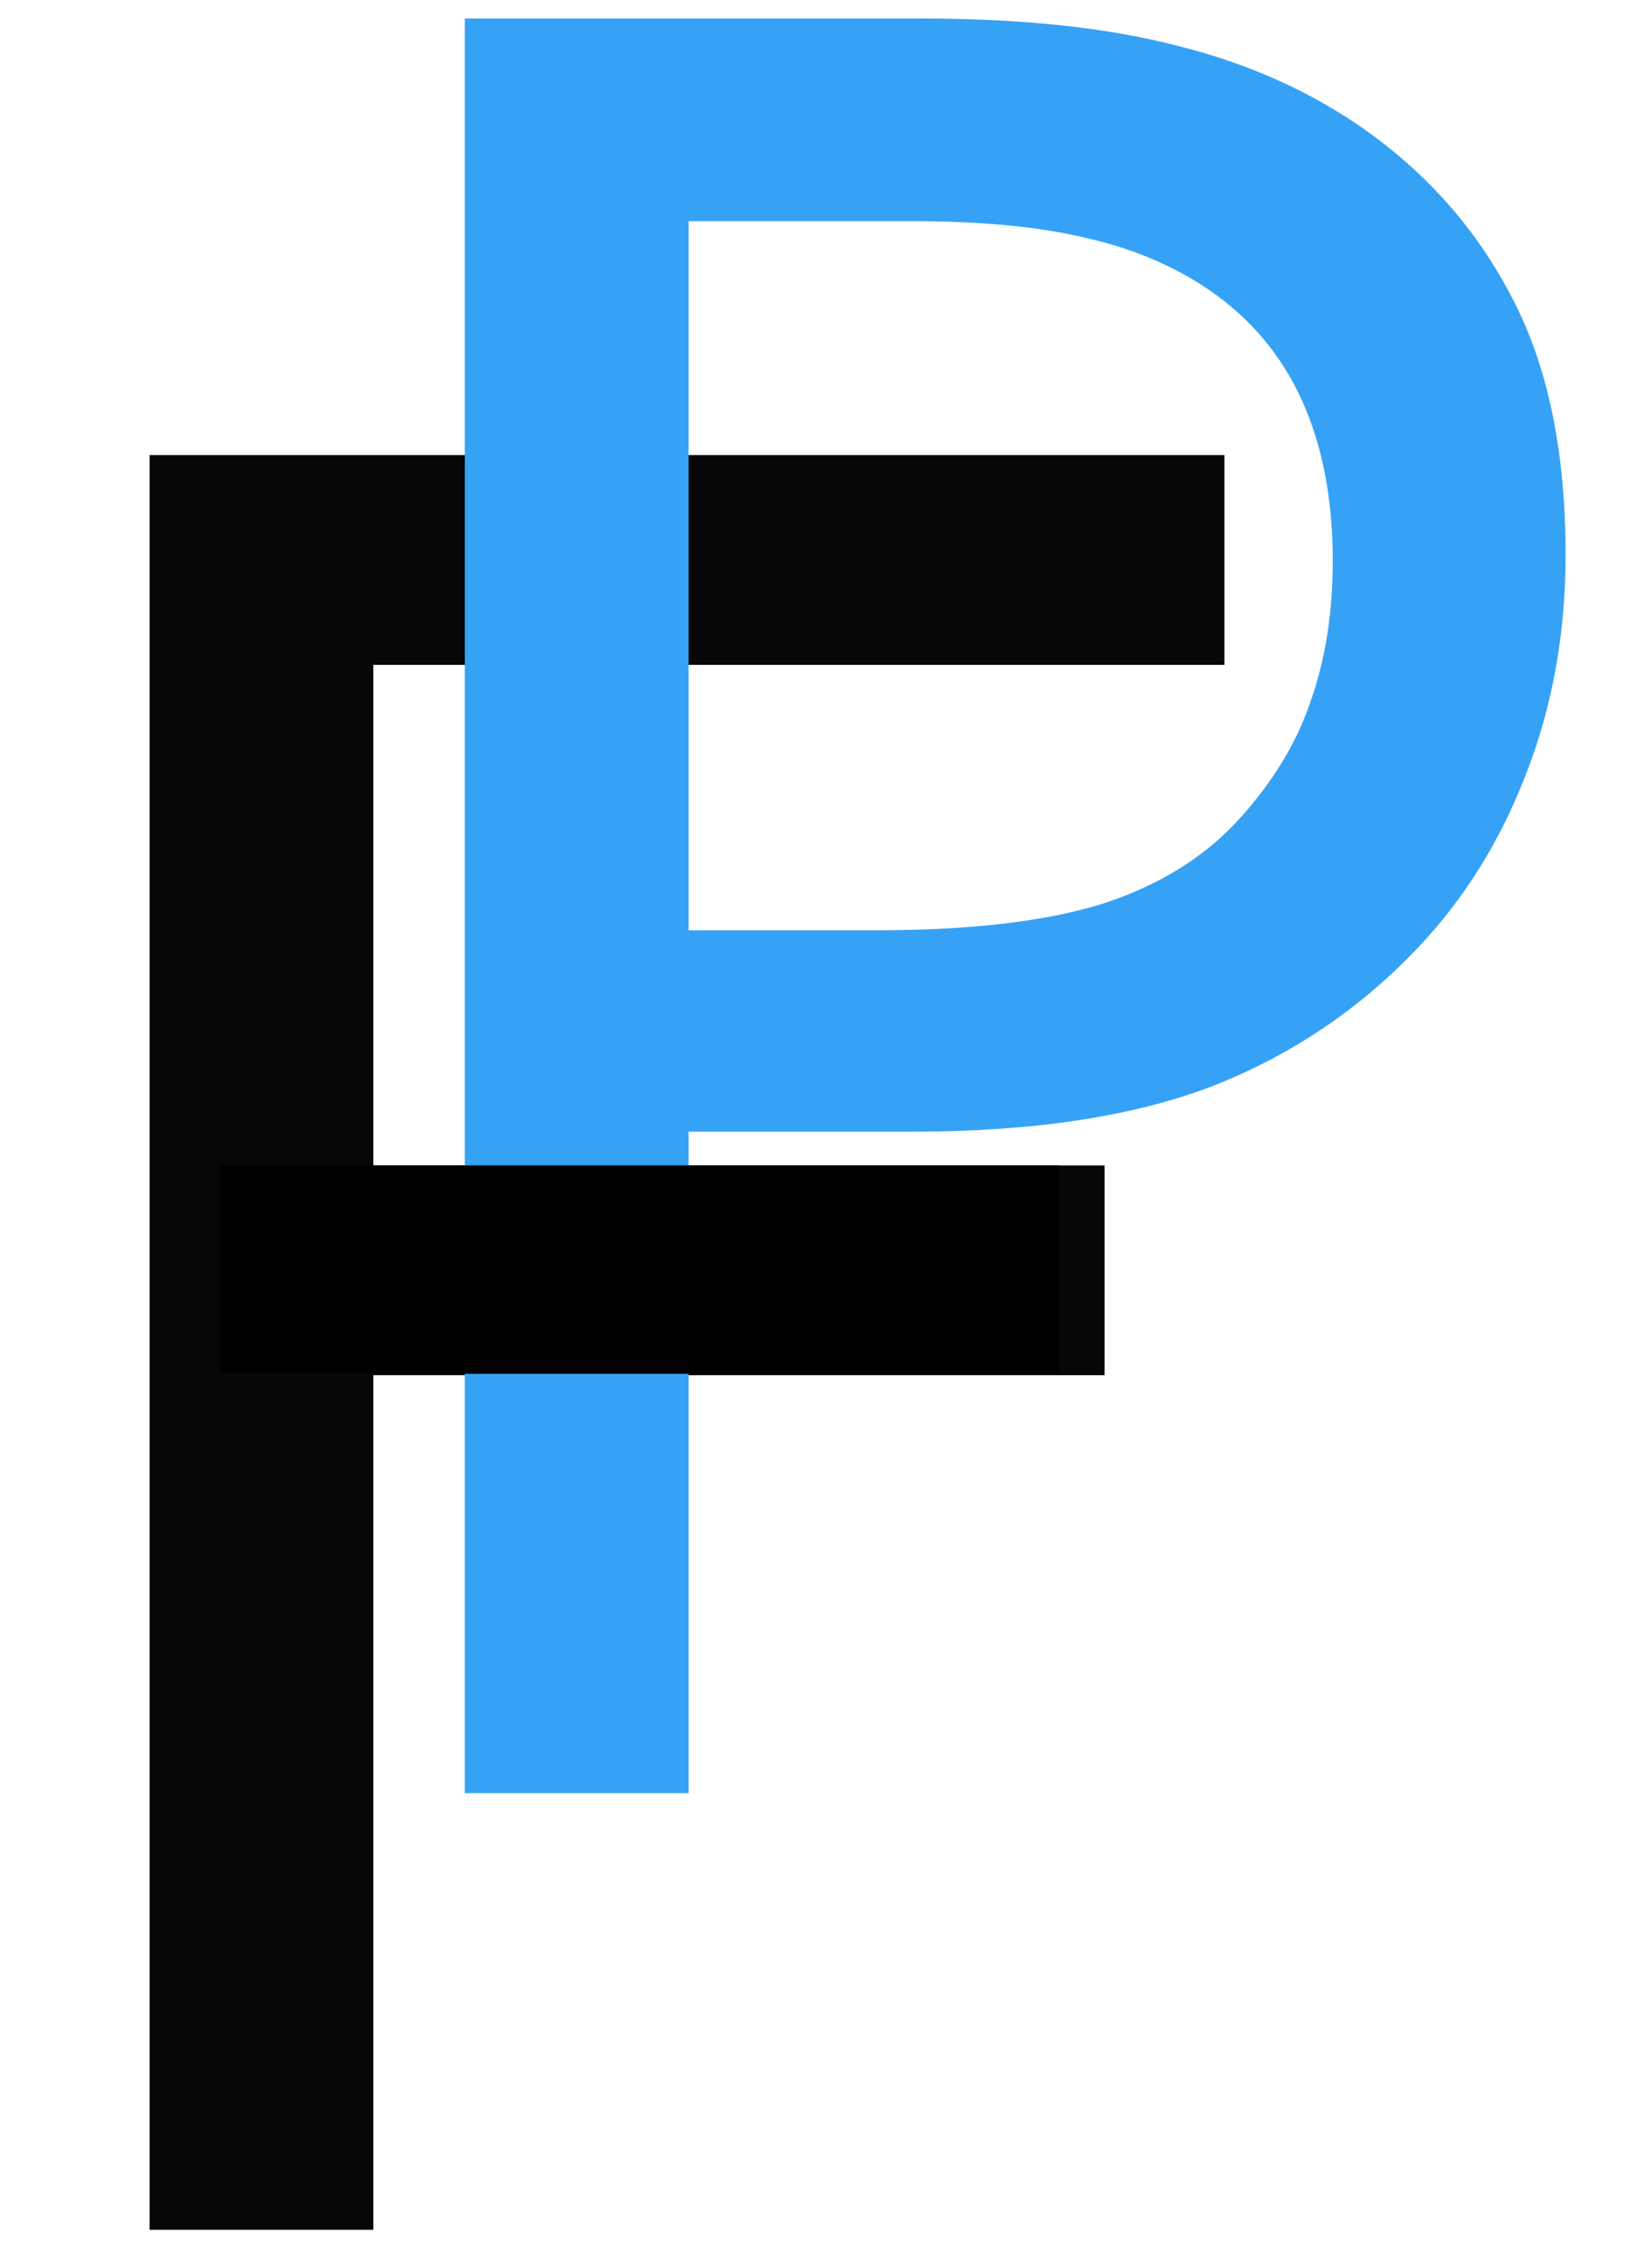
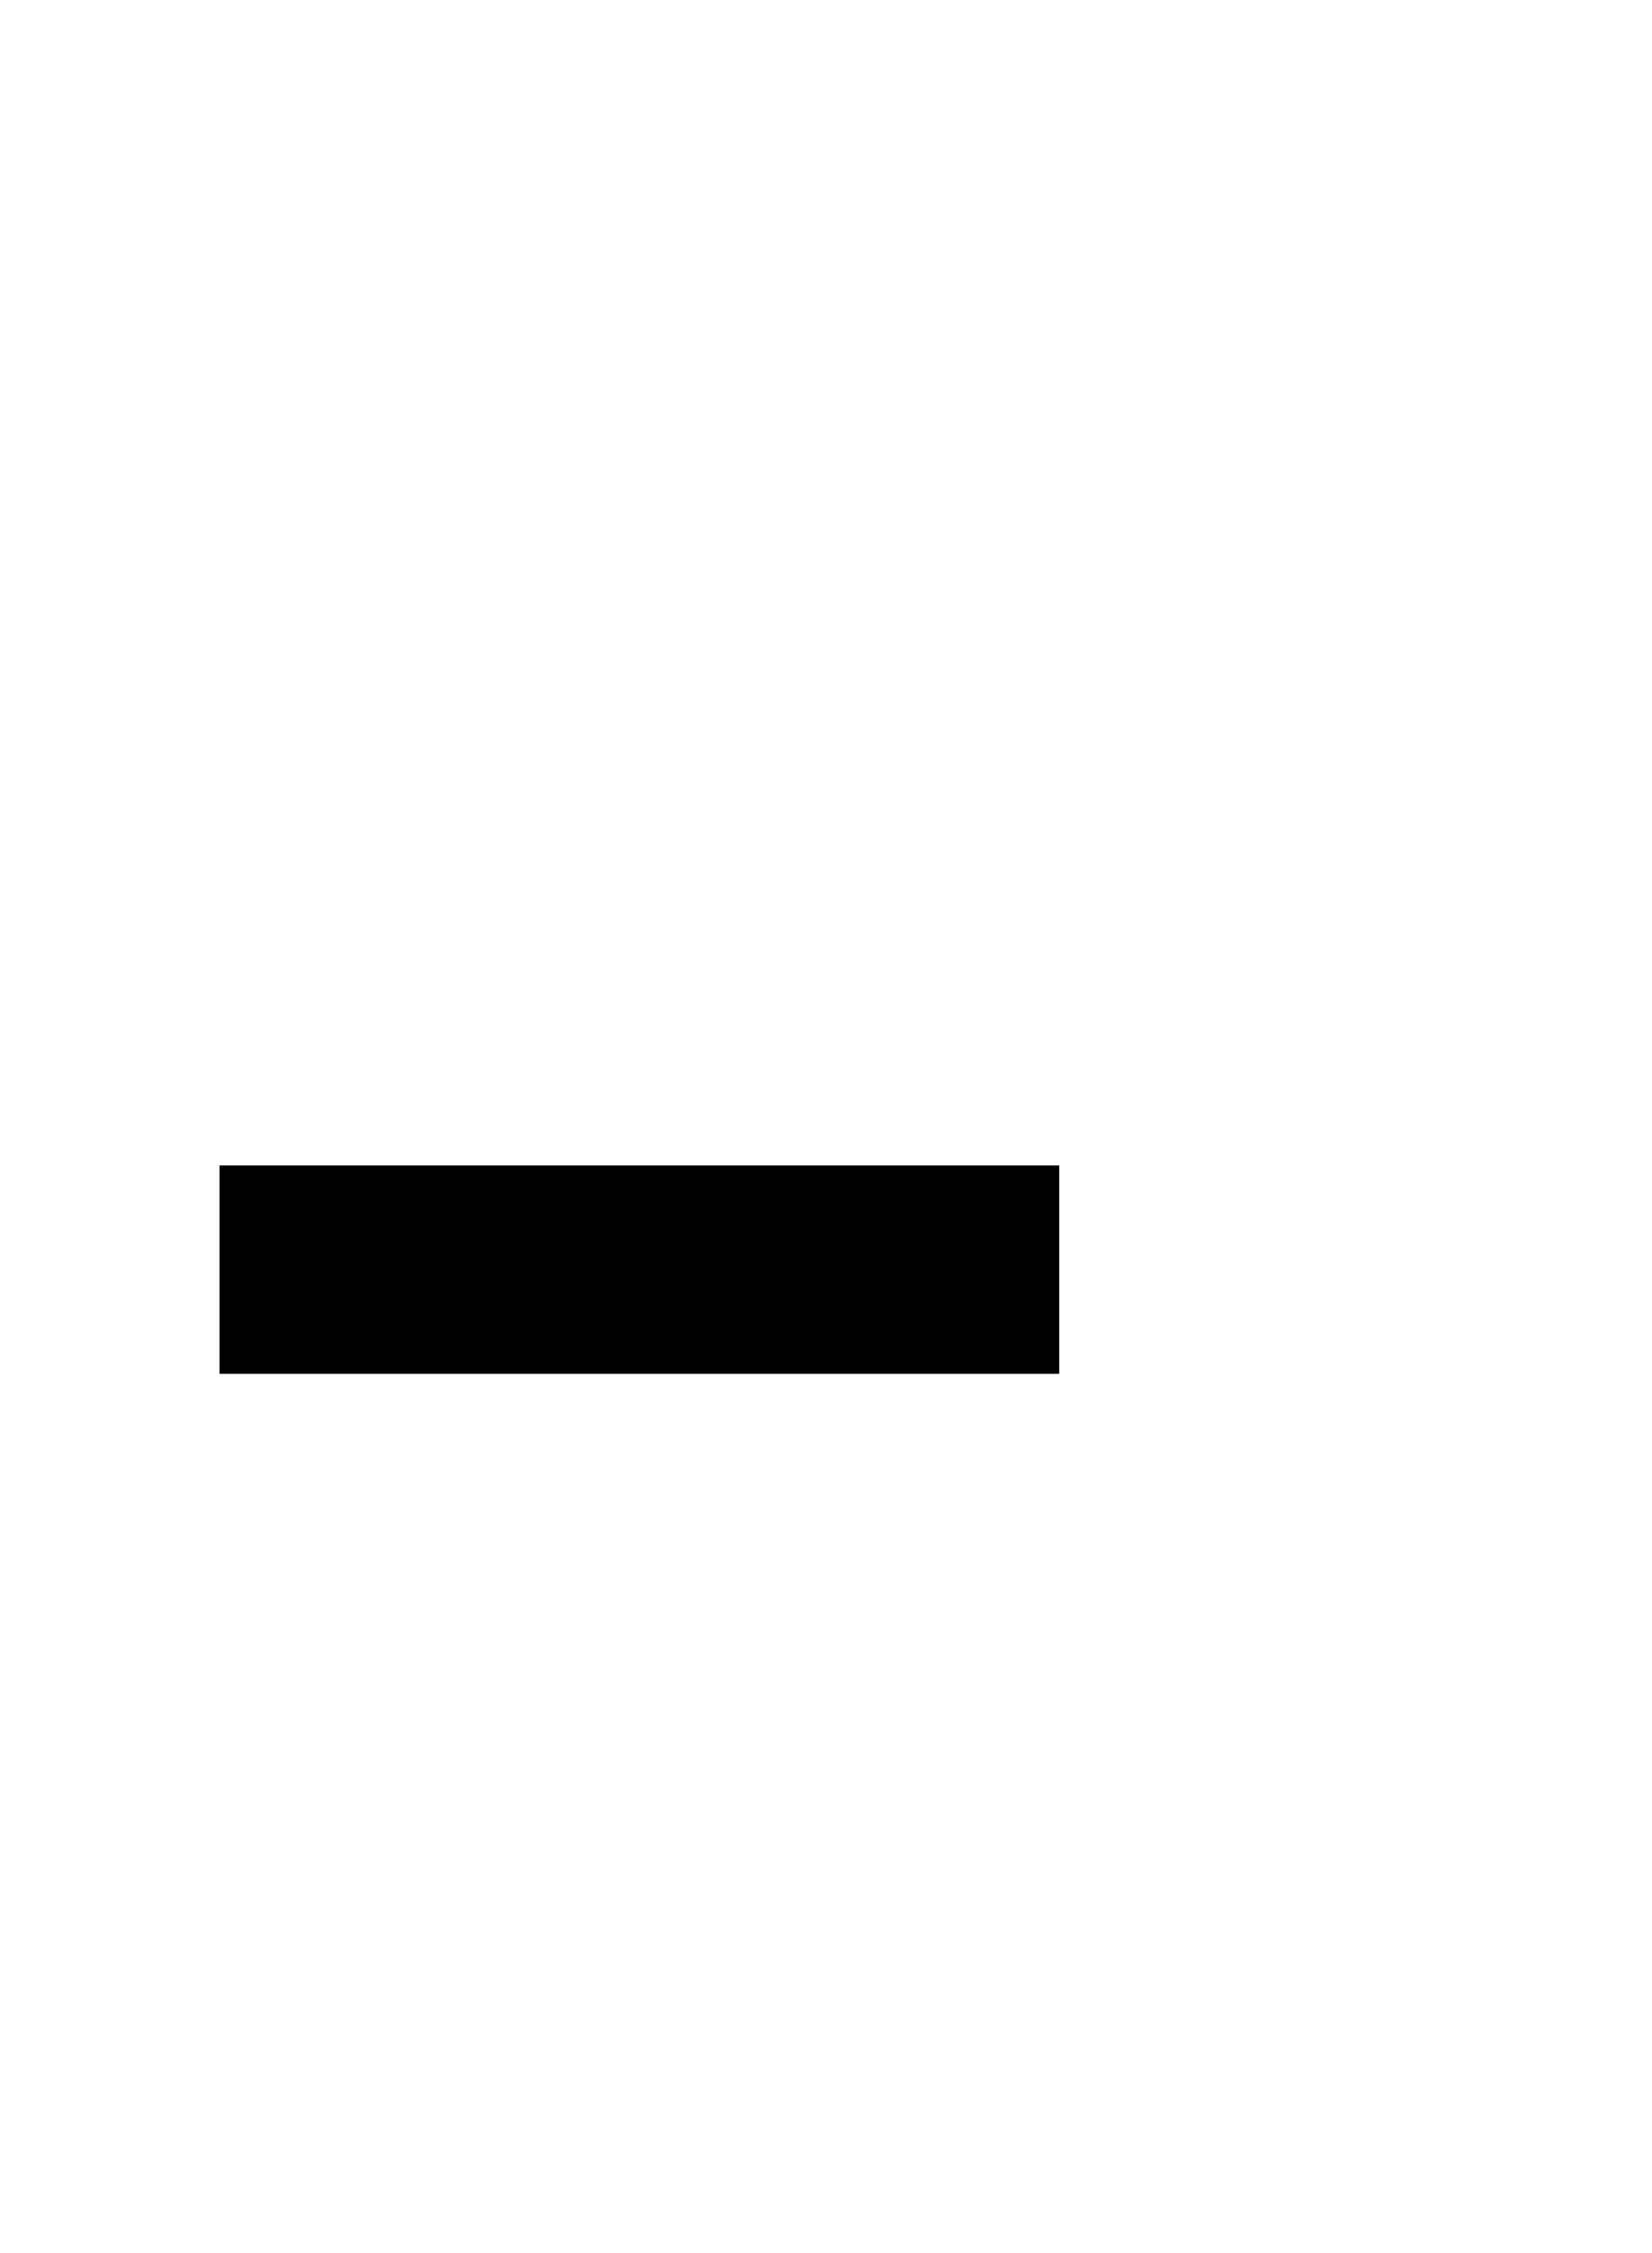
<svg xmlns="http://www.w3.org/2000/svg" xmlns:ns1="http://sodipodi.sourceforge.net/DTD/sodipodi-0.dtd" xmlns:ns2="http://www.inkscape.org/namespaces/inkscape" id="erKQ8FZ2iEp1" viewBox="0 0 110 150" shape-rendering="geometricPrecision" text-rendering="geometricPrecision" project-id="0c5b28c0bb164698bed50a12fbd8a9db" export-id="d1f558f15077444a95ef3d9c1bc2b0e4" cached="false" width="110" height="150" version="1.1" ns1:docname="Untitled (1).svg" ns2:version="0.92.4 (5da689c313, 2019-01-14)">
  <defs id="defs19" />
  <ns1:namedview pagecolor="#ffffff" bordercolor="#666666" borderopacity="1" objecttolerance="10" gridtolerance="10" guidetolerance="10" ns2:pageopacity="0" ns2:pageshadow="2" ns2:window-width="1920" ns2:window-height="1009" id="namedview17" showgrid="false" showguides="false" ns2:zoom="2.2250293" ns2:cx="120.02508" ns2:cy="35.577768" ns2:window-x="-8" ns2:window-y="-8" ns2:window-maximized="1" ns2:current-layer="erKQ8FZ2iEp1" />
  <g aria-label="F" transform="scale(0.974,1.027)" style="font-weight:400;font-size:158.234px;font-family:Roboto;fill:#070707;stroke-width:0" id="text6">
-     <path d="M 83.702,43.101 H 25.523 V 75.551 H 75.512 V 89.149 H 25.523 V 144.547 H 10.225 V 29.502 H 83.702 Z" style="font-weight:400;stroke-width:0" id="path831" />
-   </g>
+     </g>
  <g aria-label="P" transform="scale(0.974,1.027)" style="font-weight:400;font-size:158.234px;font-family:Roboto;fill:#36a2f6;stroke-width:0" id="text12">
-     <path d="m 107.028,35.968 q 0,7.649 -2.704,14.216 -2.627,6.49 -7.417,11.28 -5.949,5.949 -14.062,8.962 -8.113,2.936 -20.475,2.936 H 47.073 V 116.244 H 31.775 V 1.2 h 31.214 q 10.353,0 17.539,1.777 7.185,1.7 12.748,5.408 6.567,4.404 10.121,10.971 3.631,6.567 3.631,16.611 z M 91.112,36.354 q 0,-5.949 -2.086,-10.353 Q 86.94,21.597 82.691,18.816 78.982,16.42 74.192,15.416 69.479,14.334 62.216,14.334 H 47.073 V 60.306 h 12.903 q 9.272,0 15.066,-1.623 5.795,-1.7 9.426,-5.331 3.631,-3.709 5.099,-7.804 1.545,-4.095 1.545,-9.194 z" style="font-weight:400;stroke-width:0" id="path834" />
-   </g>
+     </g>
  <path d="M 14.619,77.59 H 70.528 V 91.462 H 14.619 Z" id="path14" ns2:connector-curvature="0" style="stroke-width:0" />
</svg>